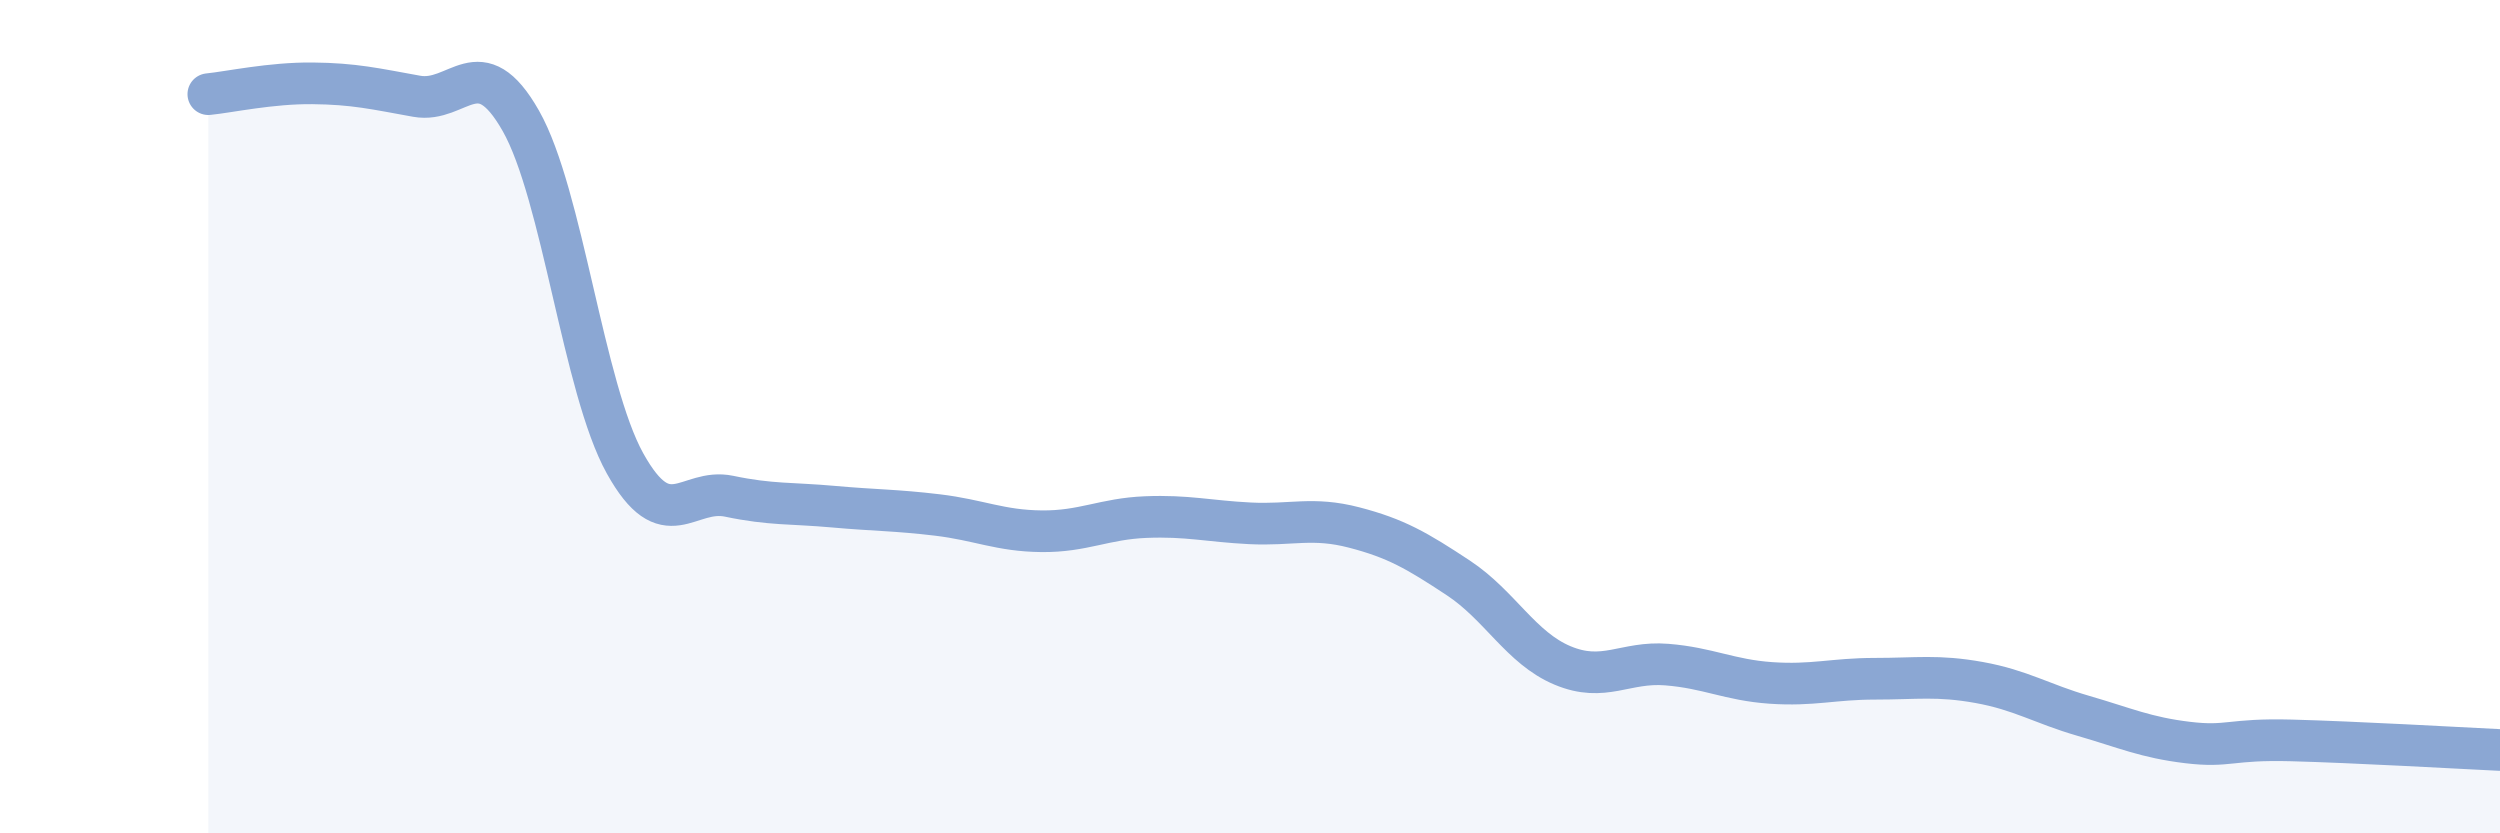
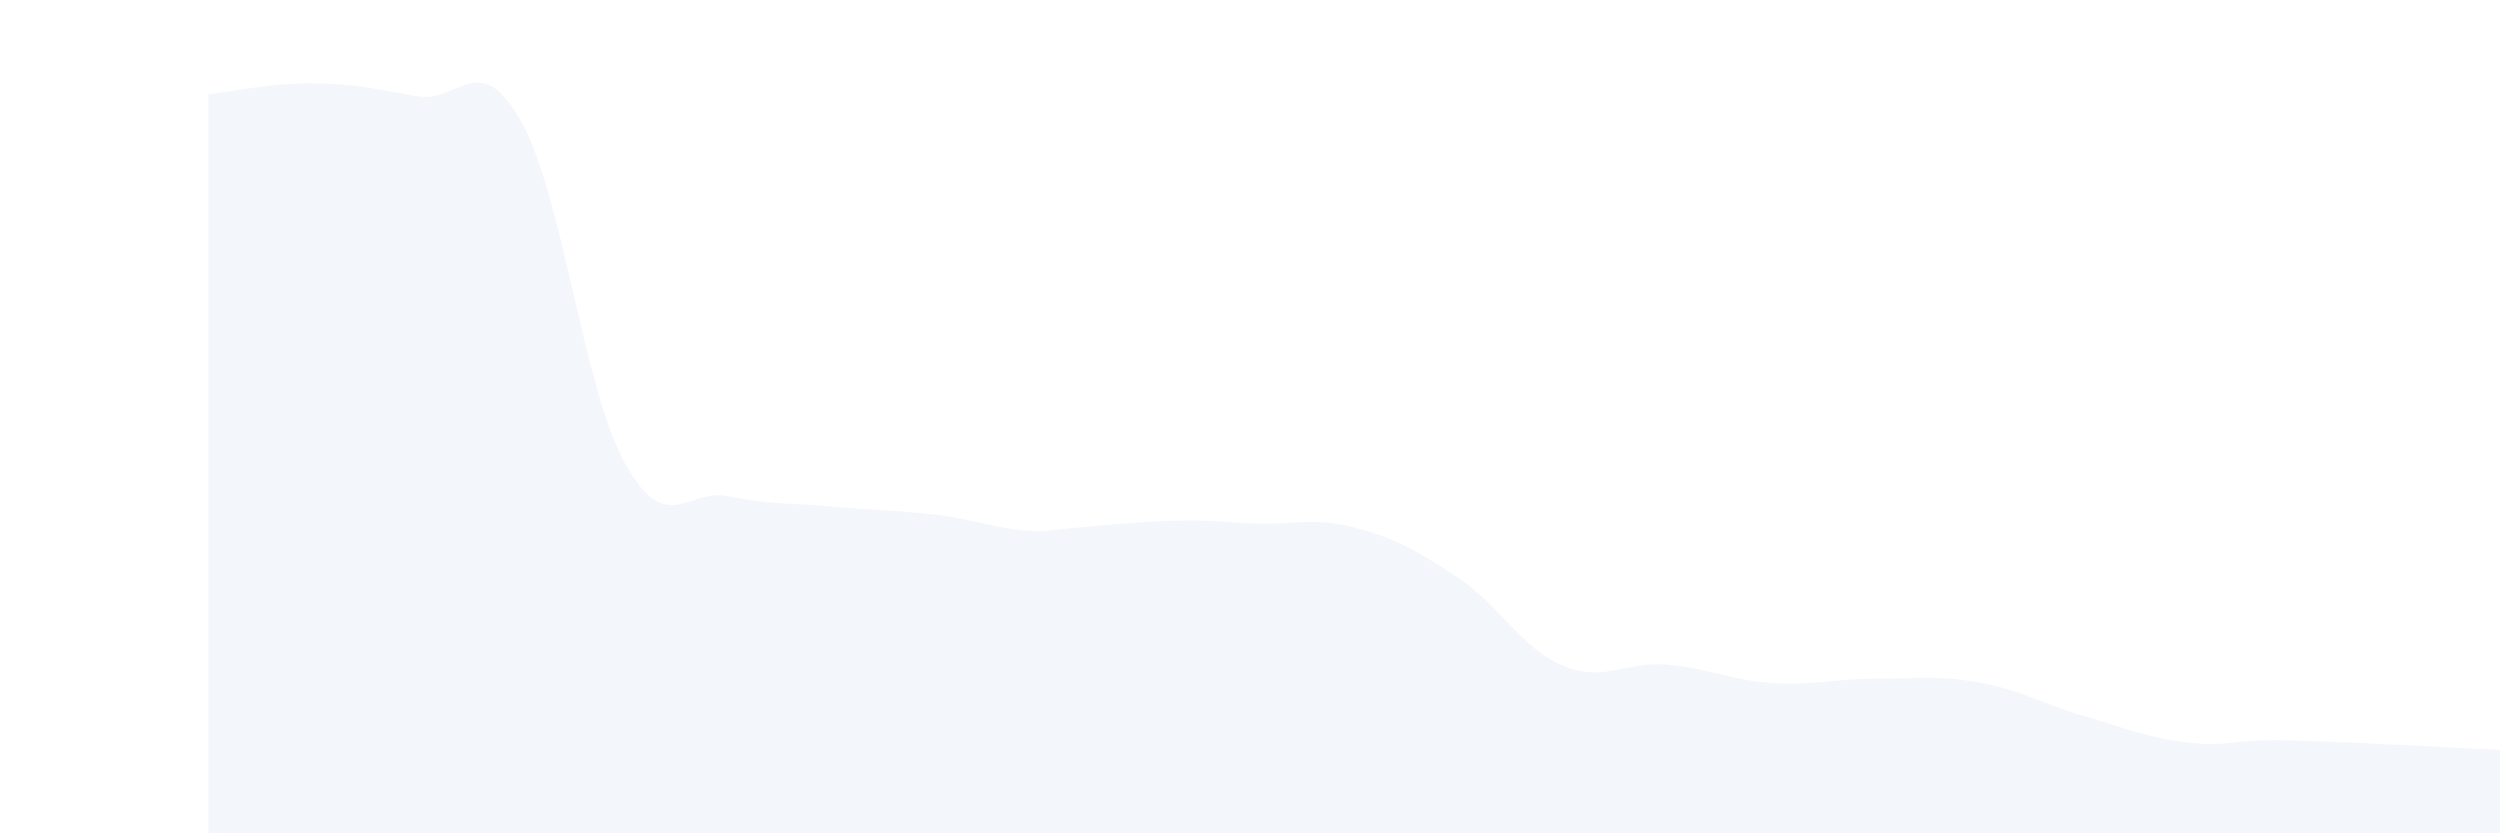
<svg xmlns="http://www.w3.org/2000/svg" width="60" height="20" viewBox="0 0 60 20">
-   <path d="M 5,2.26 C 5.5,2.21 6.5,1.99 7.5,2 C 8.5,2.01 9,2.13 10,2.31 C 11,2.49 11.5,1.14 12.5,2.9 C 13.5,4.66 14,9.32 15,11.12 C 16,12.92 16.5,11.7 17.5,11.91 C 18.5,12.12 19,12.07 20,12.16 C 21,12.25 21.5,12.24 22.5,12.36 C 23.5,12.48 24,12.74 25,12.75 C 26,12.76 26.5,12.45 27.5,12.41 C 28.5,12.37 29,12.51 30,12.56 C 31,12.61 31.5,12.4 32.5,12.66 C 33.5,12.92 34,13.21 35,13.87 C 36,14.53 36.5,15.55 37.5,15.97 C 38.5,16.39 39,15.87 40,15.95 C 41,16.03 41.5,16.32 42.5,16.39 C 43.5,16.46 44,16.29 45,16.29 C 46,16.29 46.5,16.2 47.5,16.38 C 48.5,16.56 49,16.89 50,17.18 C 51,17.47 51.5,17.7 52.5,17.82 C 53.5,17.94 53.5,17.73 55,17.77 C 56.5,17.81 59,17.95 60,18L60 20L5 20Z" fill="#8ba7d3" opacity="0.1" stroke-linecap="round" stroke-linejoin="round" />
-   <path d="M 5,2.26 C 5.5,2.21 6.5,1.99 7.5,2 C 8.5,2.01 9,2.13 10,2.31 C 11,2.49 11.5,1.14 12.5,2.9 C 13.5,4.66 14,9.32 15,11.12 C 16,12.92 16.5,11.7 17.5,11.91 C 18.5,12.12 19,12.07 20,12.16 C 21,12.25 21.5,12.24 22.5,12.36 C 23.5,12.48 24,12.74 25,12.75 C 26,12.76 26.5,12.45 27.5,12.41 C 28.5,12.37 29,12.51 30,12.56 C 31,12.61 31.5,12.4 32.5,12.66 C 33.5,12.92 34,13.21 35,13.87 C 36,14.53 36.5,15.55 37.5,15.97 C 38.5,16.39 39,15.87 40,15.95 C 41,16.03 41.5,16.32 42.5,16.39 C 43.5,16.46 44,16.29 45,16.29 C 46,16.29 46.5,16.2 47.5,16.38 C 48.5,16.56 49,16.89 50,17.18 C 51,17.47 51.5,17.7 52.5,17.82 C 53.5,17.94 53.5,17.73 55,17.77 C 56.5,17.81 59,17.95 60,18" stroke="#8ba7d3" stroke-width="1" fill="none" stroke-linecap="round" stroke-linejoin="round" />
+   <path d="M 5,2.26 C 5.5,2.21 6.5,1.99 7.5,2 C 8.5,2.01 9,2.13 10,2.31 C 11,2.49 11.5,1.14 12.5,2.9 C 13.5,4.66 14,9.32 15,11.12 C 16,12.92 16.5,11.7 17.5,11.91 C 18.5,12.12 19,12.07 20,12.16 C 21,12.25 21.5,12.24 22.5,12.36 C 23.5,12.48 24,12.74 25,12.75 C 28.5,12.37 29,12.51 30,12.56 C 31,12.61 31.5,12.4 32.5,12.66 C 33.5,12.92 34,13.21 35,13.87 C 36,14.53 36.5,15.55 37.5,15.97 C 38.5,16.39 39,15.87 40,15.95 C 41,16.03 41.5,16.32 42.5,16.39 C 43.5,16.46 44,16.29 45,16.29 C 46,16.29 46.5,16.2 47.5,16.38 C 48.5,16.56 49,16.89 50,17.18 C 51,17.47 51.5,17.7 52.5,17.82 C 53.5,17.94 53.5,17.73 55,17.77 C 56.5,17.81 59,17.95 60,18L60 20L5 20Z" fill="#8ba7d3" opacity="0.1" stroke-linecap="round" stroke-linejoin="round" />
</svg>